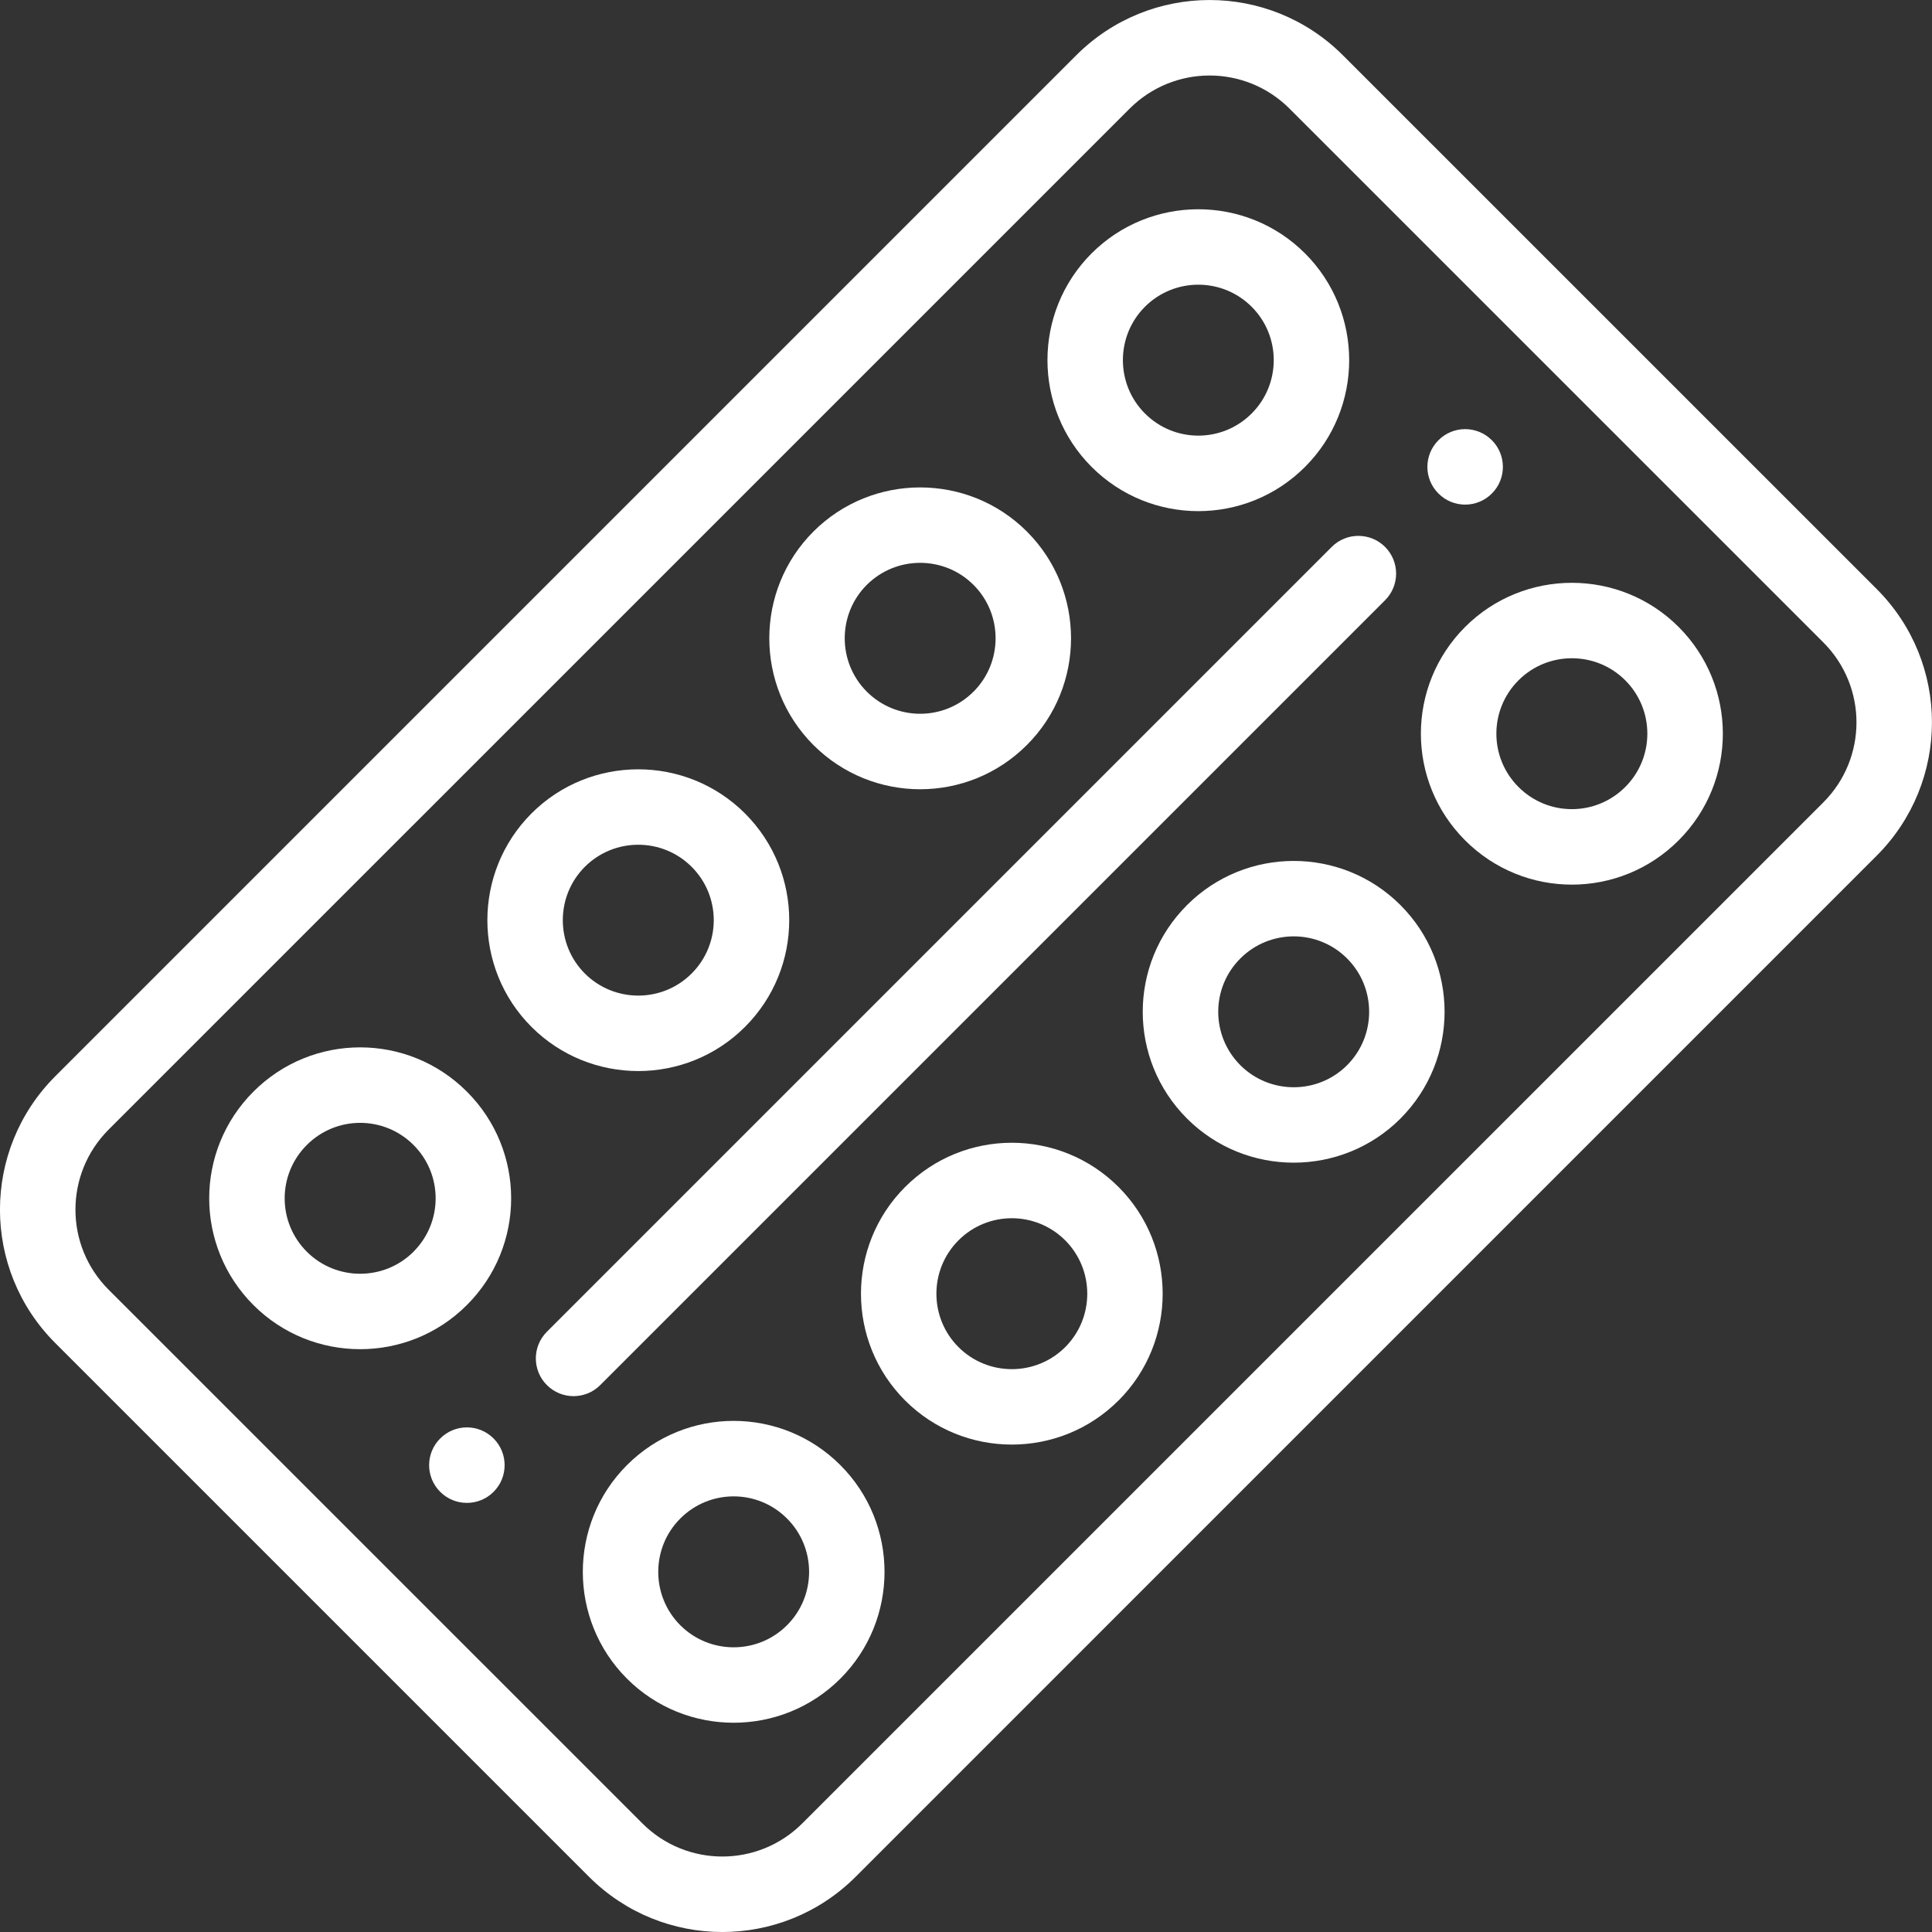
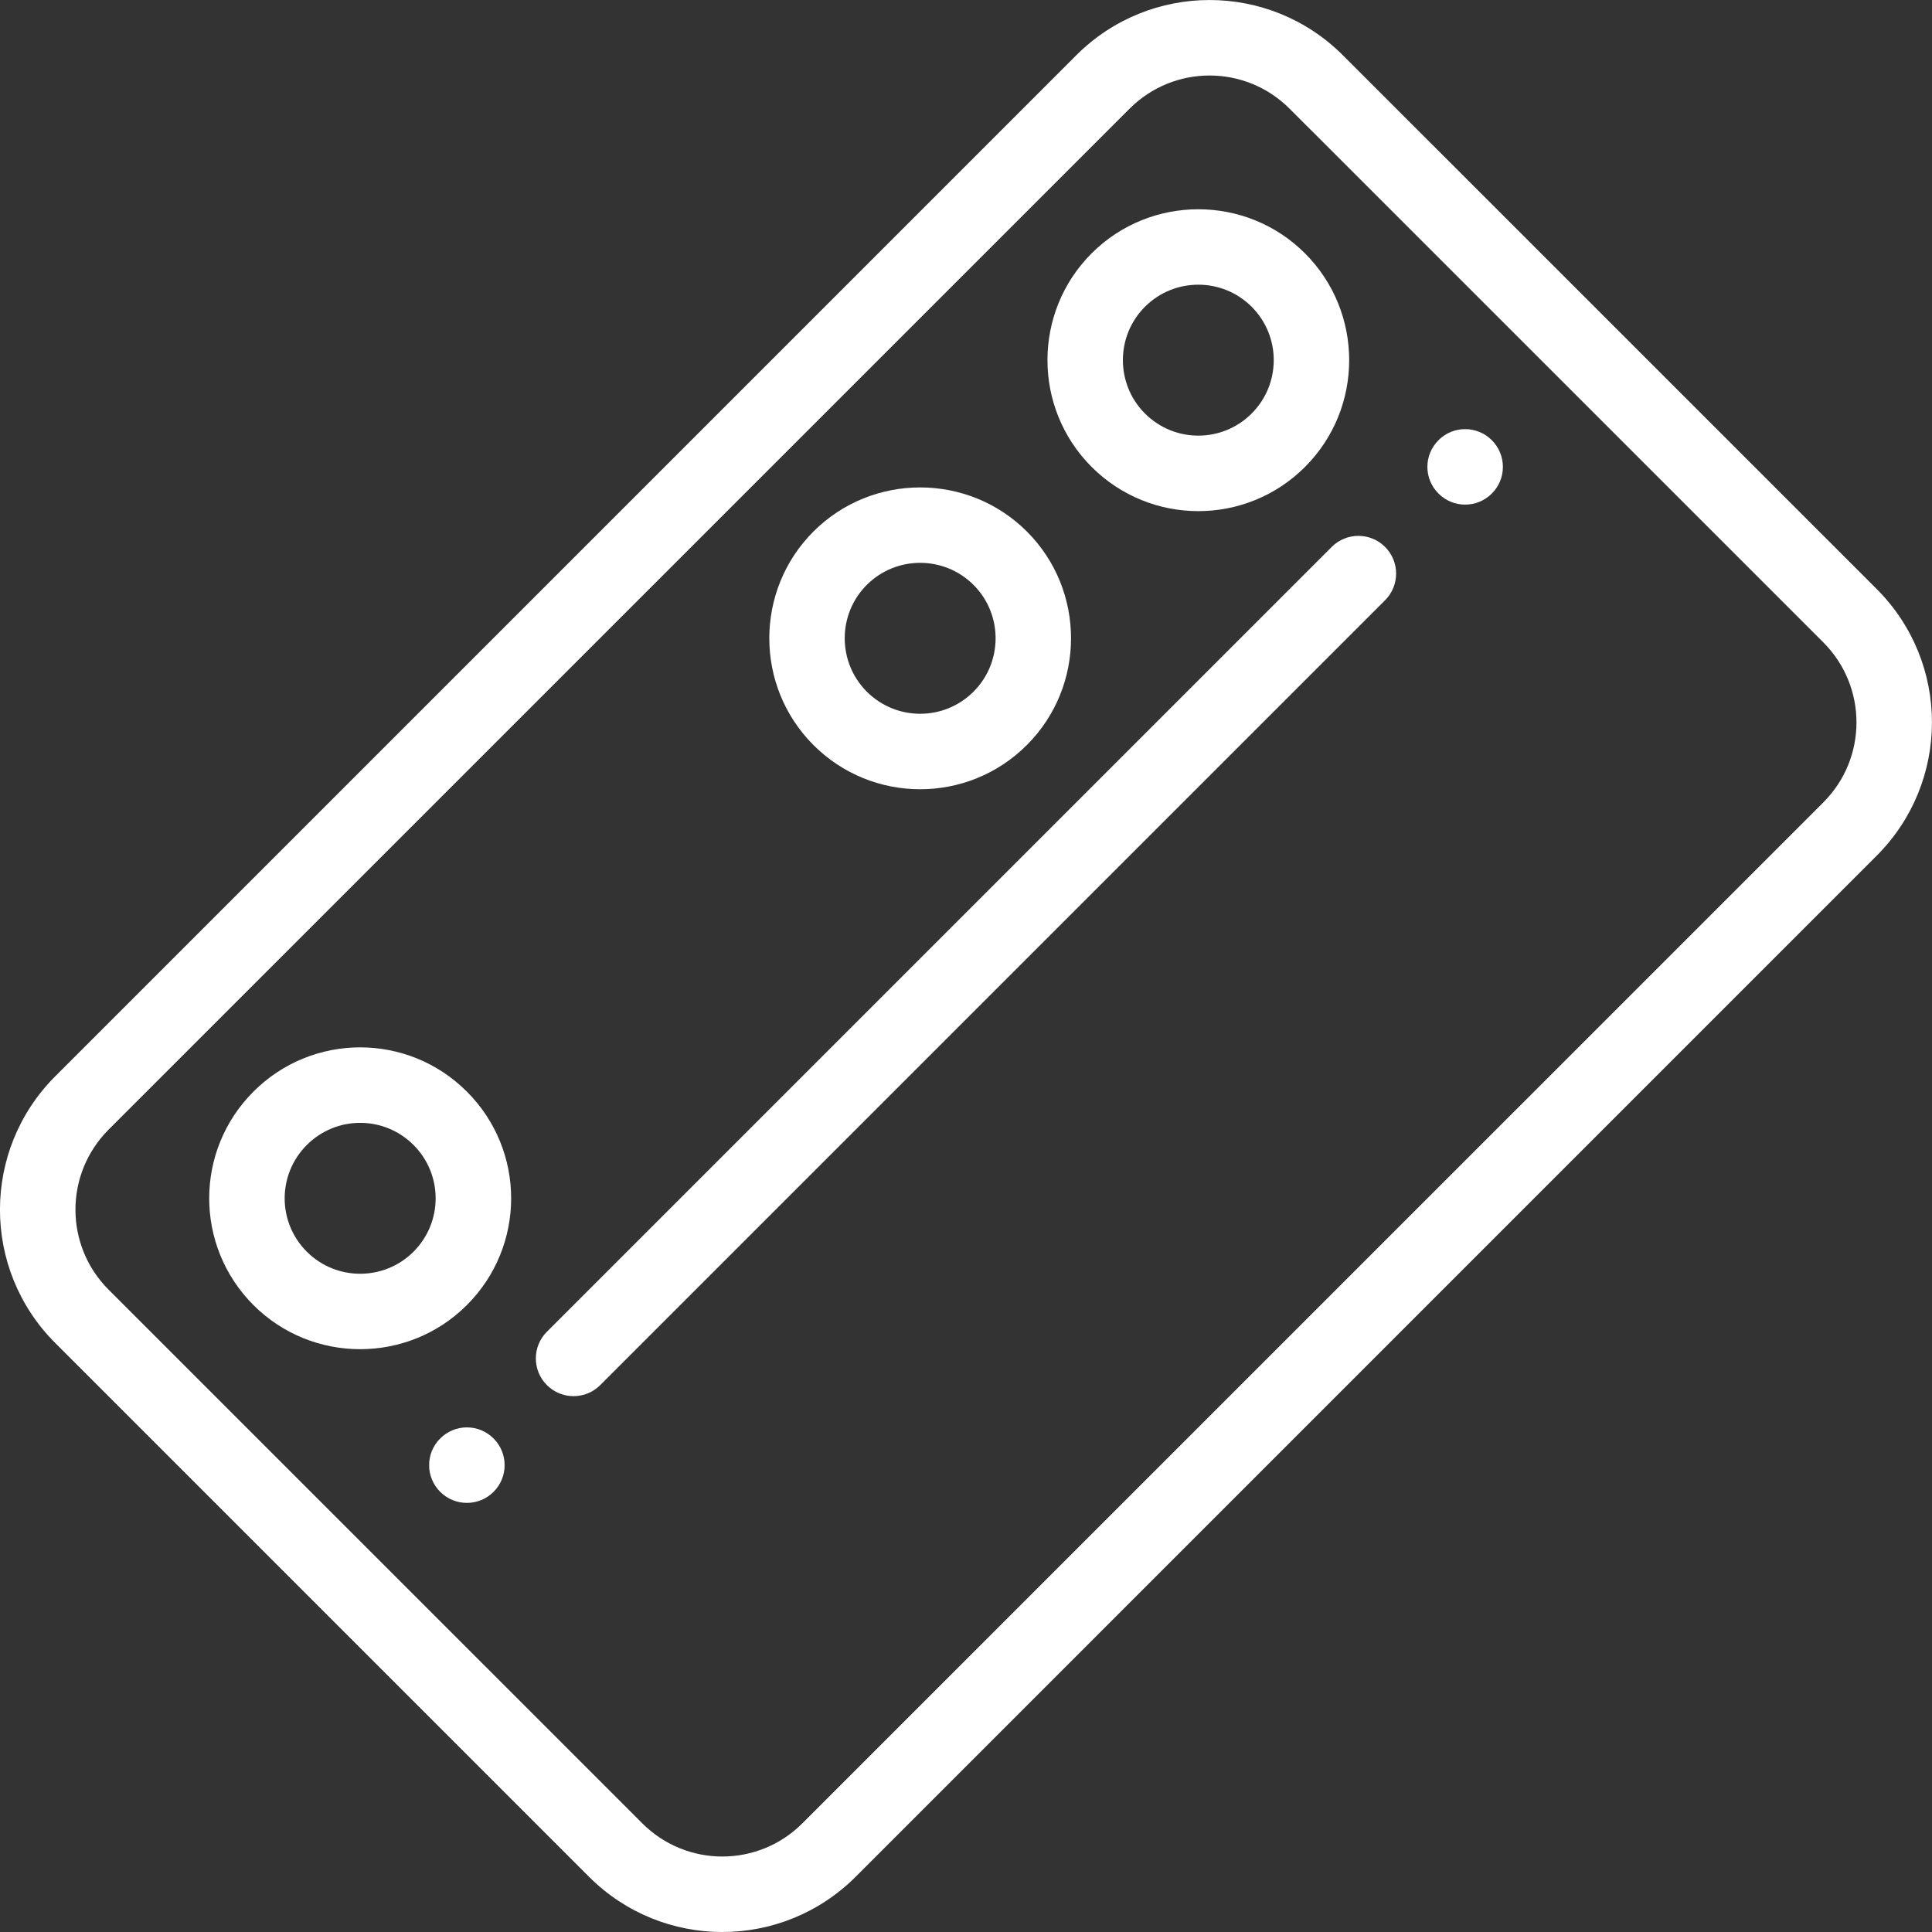
<svg xmlns="http://www.w3.org/2000/svg" width="40" height="40" viewBox="0 0 40 40" fill="none">
  <rect x="0" y="0" width="40" height="40" fill="#333333" stroke="none" />
  <g clip-path="url(#clip0_468_8427)">
    <path d="M30.887 9.114C30.581 8.808 30.087 8.808 29.782 9.114C29.476 9.419 29.476 9.914 29.782 10.218C30.087 10.524 30.581 10.524 30.887 10.218C31.192 9.914 31.192 9.419 30.887 9.114Z" fill="white" />
    <path d="M10.219 29.782C9.914 29.476 9.419 29.476 9.114 29.782C8.808 30.087 8.808 30.582 9.114 30.887C9.419 31.192 9.914 31.192 10.219 30.887C10.524 30.582 10.524 30.087 10.219 29.782Z" fill="white" />
    <path d="M38.854 12.194L27.805 1.146C26.279 -0.381 23.808 -0.382 22.281 1.146L1.145 22.282C-0.382 23.809 -0.383 26.28 1.145 27.807L12.193 38.855C12.193 38.855 12.193 38.855 12.193 38.855C13.719 40.382 16.19 40.382 17.717 38.855L38.853 17.718C40.38 16.192 40.382 13.721 38.854 12.194ZM37.749 16.614L16.612 37.75C15.696 38.666 14.214 38.667 13.298 37.75C13.298 37.75 13.298 37.75 13.298 37.75L2.249 26.702C1.333 25.786 1.333 24.304 2.249 23.387L23.386 2.251C24.302 1.334 25.784 1.334 26.7 2.251L37.749 13.299C38.665 14.215 38.666 15.697 37.749 16.614Z" fill="white" />
-     <path d="M34.754 12.98C33.535 11.762 31.553 11.762 30.334 12.98C29.113 14.201 29.112 16.178 30.334 17.399C31.556 18.621 33.532 18.621 34.754 17.399V17.399C35.975 16.178 35.975 14.202 34.754 12.98ZM33.649 16.294C33.038 16.905 32.05 16.906 31.439 16.294C30.828 15.684 30.828 14.696 31.439 14.085C32.048 13.476 33.04 13.476 33.649 14.085C34.259 14.695 34.259 15.684 33.649 16.294Z" fill="white" />
-     <path d="M28.995 18.739C27.776 17.52 25.794 17.52 24.576 18.739C23.354 19.959 23.353 21.936 24.576 23.159C25.794 24.376 27.776 24.376 28.995 23.159C28.995 23.159 28.995 23.158 28.995 23.158C30.213 21.939 30.213 19.957 28.995 18.739ZM27.89 22.054C27.281 22.663 26.289 22.662 25.68 22.054C25.07 21.443 25.069 20.454 25.68 19.844C26.29 19.234 27.281 19.234 27.89 19.844C28.499 20.453 28.499 21.444 27.89 22.054Z" fill="white" />
-     <path d="M23.159 24.576C21.938 23.355 19.96 23.353 18.739 24.576C17.521 25.794 17.521 27.777 18.739 28.995C19.957 30.213 21.94 30.213 23.158 28.995C23.159 28.995 23.159 28.995 23.159 28.995C24.376 27.777 24.376 25.794 23.159 24.576ZM22.054 27.891C21.444 28.499 20.453 28.499 19.844 27.89C19.235 27.281 19.235 26.29 19.844 25.68C20.453 25.07 21.442 25.069 22.054 25.68C22.663 26.29 22.663 27.281 22.054 27.891Z" fill="white" />
-     <path d="M17.399 30.334C16.179 29.113 14.201 29.112 12.98 30.334C11.762 31.553 11.762 33.535 12.98 34.754C14.198 35.972 16.181 35.972 17.399 34.754C17.399 34.754 17.399 34.754 17.399 34.754C18.618 33.535 18.618 31.553 17.399 30.334ZM16.294 33.649C15.685 34.258 14.694 34.258 14.085 33.649C13.476 33.04 13.476 32.048 14.085 31.439C14.695 30.828 15.684 30.828 16.294 31.439C16.904 32.048 16.904 33.04 16.294 33.649Z" fill="white" />
    <path d="M27.019 5.246C25.801 4.028 23.819 4.028 22.6 5.246C21.382 6.465 21.382 8.447 22.6 9.666C23.821 10.888 25.799 10.888 27.02 9.666C28.238 8.447 28.238 6.465 27.019 5.246ZM25.914 8.561C25.914 8.561 25.914 8.561 25.914 8.561C25.304 9.172 24.316 9.172 23.705 8.561C23.096 7.952 23.096 6.96 23.705 6.351C24.314 5.742 25.305 5.742 25.914 6.351C26.524 6.96 26.524 7.952 25.914 8.561Z" fill="white" />
    <path d="M21.261 11.005C20.042 9.787 18.06 9.787 16.841 11.005C15.623 12.223 15.623 14.206 16.841 15.425C18.062 16.646 20.04 16.646 21.261 15.424C22.479 14.206 22.479 12.223 21.261 11.005ZM20.156 14.32C20.156 14.32 20.155 14.32 20.155 14.32C19.546 14.93 18.558 14.931 17.946 14.32C17.337 13.71 17.337 12.719 17.945 12.11C18.555 11.501 19.546 11.5 20.156 12.11C20.765 12.719 20.765 13.71 20.156 14.32Z" fill="white" />
-     <path d="M15.424 16.841C14.205 15.624 12.223 15.623 11.004 16.841C9.786 18.061 9.786 20.043 11.004 21.261C12.223 22.479 14.205 22.48 15.424 21.261C16.645 20.041 16.646 18.063 15.424 16.841ZM14.319 20.156C14.319 20.156 14.319 20.156 14.319 20.156C13.71 20.765 12.719 20.765 12.109 20.156C11.5 19.547 11.5 18.555 12.109 17.946C12.718 17.338 13.71 17.337 14.319 17.946C14.93 18.556 14.931 19.545 14.319 20.156Z" fill="white" />
    <path d="M9.666 22.601C8.445 21.379 6.468 21.379 5.247 22.601C4.026 23.822 4.026 25.798 5.247 27.02C6.465 28.238 8.448 28.238 9.666 27.02C10.888 25.799 10.889 23.822 9.666 22.601ZM8.562 25.914C8.562 25.915 8.562 25.915 8.562 25.915C7.952 26.524 6.961 26.524 6.352 25.915C5.741 25.305 5.741 24.316 6.352 23.706C6.962 23.095 7.95 23.094 8.562 23.706C9.172 24.316 9.172 25.304 8.562 25.914Z" fill="white" />
    <path d="M28.676 11.323C28.371 11.019 27.877 11.018 27.572 11.323L11.323 27.572C11.018 27.877 11.017 28.371 11.323 28.677C11.628 28.982 12.122 28.982 12.427 28.677L28.676 12.428C28.981 12.123 28.982 11.629 28.676 11.323Z" fill="white" />
  </g>
  <defs>
    <clipPath id="clip0_468_8427">
      <rect width="40" height="40" fill="white" />
    </clipPath>
  </defs>
</svg>